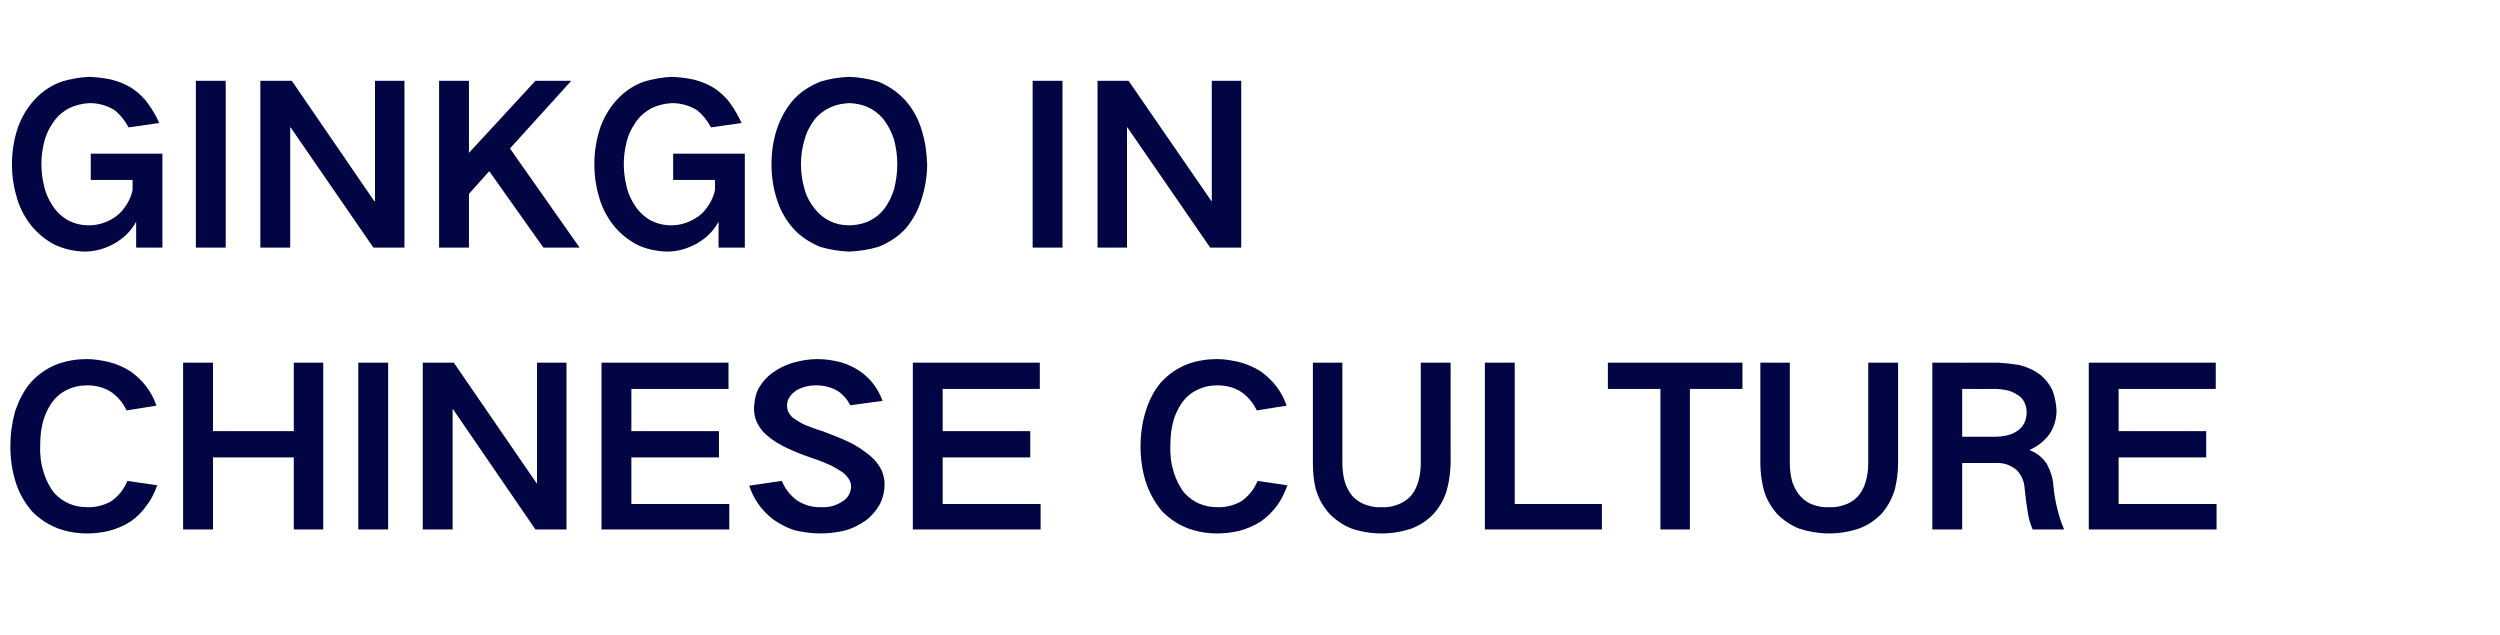
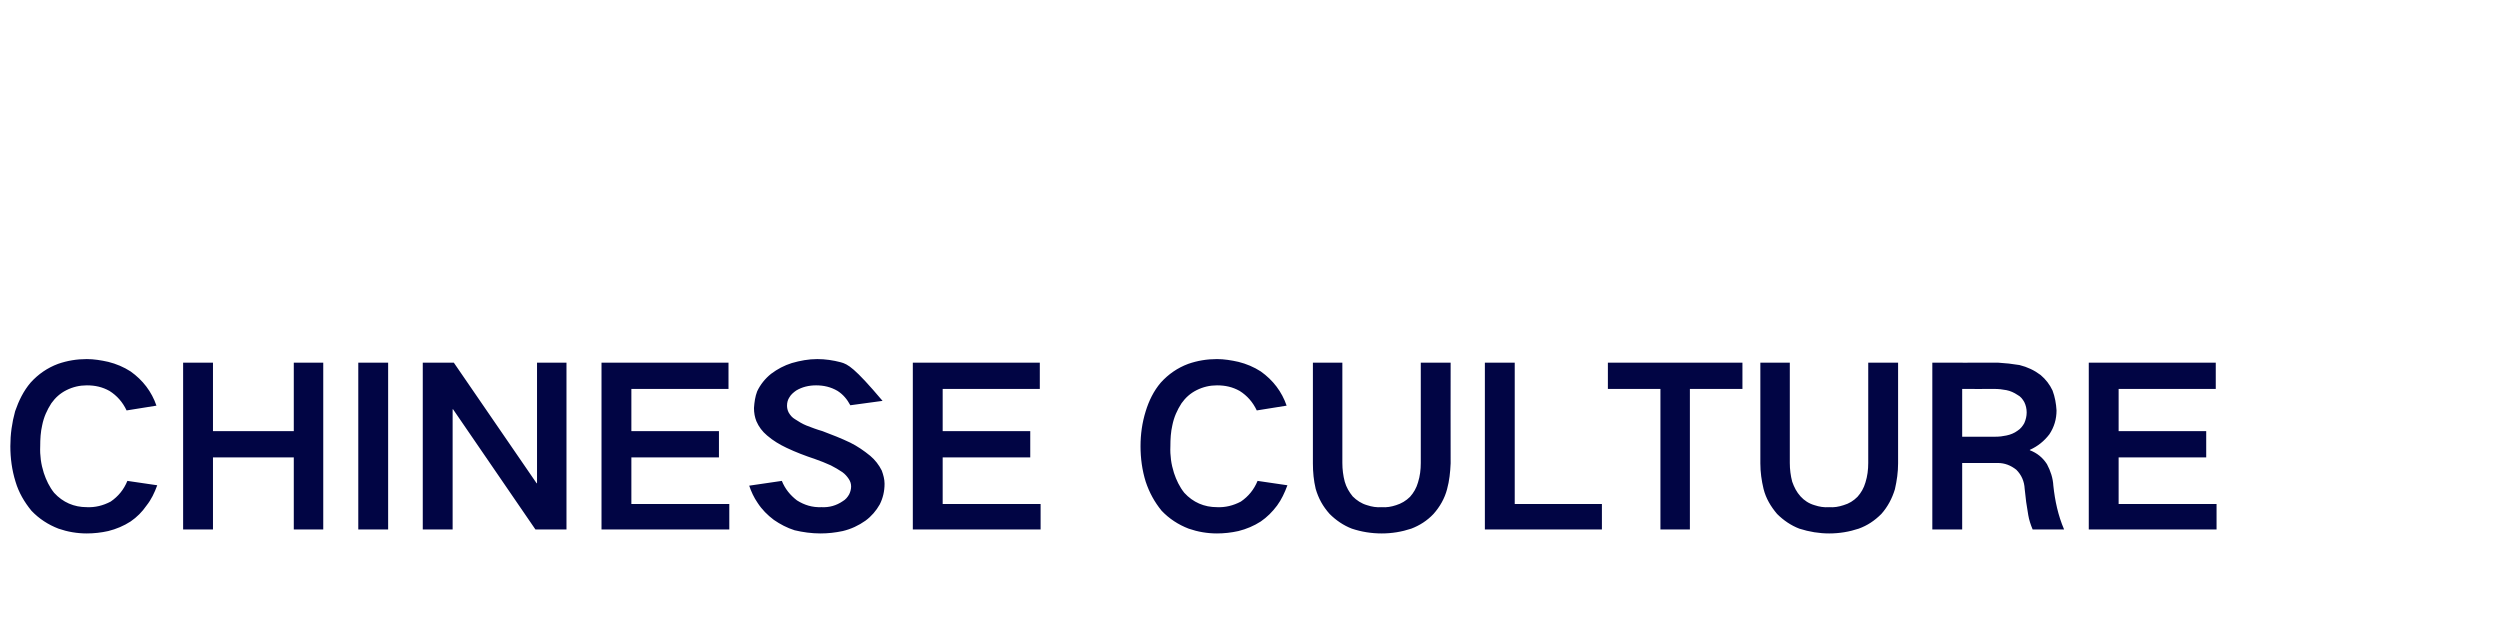
<svg xmlns="http://www.w3.org/2000/svg" version="1.1" width="628px" height="159.4px" viewBox="0 -9 628 159.4" style="top:-9px">
  <desc>GINKGO IN CHINESE CULTURE</desc>
  <defs />
  <g id="Polygon8699">
-     <path d="M 3.8 94.3 C 3 97.2 2.6 100.1 2.6 103.1 C 2.6 106.1 3 109.1 3.9 112 C 4.7 114.7 6.1 117.1 7.9 119.3 C 9.8 121.3 12.1 122.8 14.7 123.8 C 17 124.6 19.4 125 21.8 125 C 23.6 125 25.4 124.8 27.2 124.4 C 29.2 123.9 31.1 123.1 32.8 122 C 34.4 120.9 35.7 119.6 36.8 118 C 38 116.5 38.8 114.8 39.5 112.9 C 39.5 112.9 32 111.8 32 111.8 C 31.1 114 29.7 115.7 27.8 117 C 25.9 118 23.9 118.5 21.8 118.4 C 18.6 118.4 15.8 117.2 13.6 114.8 C 12.4 113.3 11.6 111.6 11 109.8 C 10.3 107.6 10 105.4 10.1 103.1 C 10.1 101.3 10.2 99.5 10.6 97.8 C 11 95.8 11.8 94 12.9 92.3 C 13.9 90.9 15.1 89.8 16.7 89 C 18.3 88.2 20 87.8 21.8 87.8 C 23.9 87.8 25.7 88.2 27.5 89.2 C 29.4 90.4 30.8 92 31.8 94.1 C 31.8 94.1 39.3 92.9 39.3 92.9 C 38.1 89.4 35.9 86.5 32.8 84.3 C 31.1 83.2 29.2 82.4 27.2 81.9 C 25.4 81.5 23.6 81.2 21.8 81.2 C 19.3 81.2 16.9 81.6 14.6 82.4 C 11.9 83.4 9.6 85 7.7 87.1 C 5.9 89.2 4.7 91.7 3.8 94.3 C 3.8 94.3 3.8 94.3 3.8 94.3 Z M 46 82.1 L 46 124 L 53.5 124 L 53.5 105.9 L 73.8 105.9 L 73.8 124 L 81.2 124 L 81.2 82.1 L 73.8 82.1 L 73.8 99.3 L 53.5 99.3 L 53.5 82.1 L 46 82.1 Z M 90 82.1 L 90 124 L 97.5 124 L 97.5 82.1 L 90 82.1 Z M 106.2 82.1 L 106.2 124 L 113.7 124 L 113.7 93.8 L 113.8 93.8 L 134.5 124 L 142.3 124 L 142.3 82.1 L 134.9 82.1 L 134.9 112.4 L 134.8 112.4 L 114 82.1 L 106.2 82.1 Z M 151.1 82.1 L 151.1 124 L 183.2 124 L 183.2 117.6 L 158.6 117.6 L 158.6 105.9 L 180.6 105.9 L 180.6 99.3 L 158.6 99.3 L 158.6 88.7 L 183 88.7 L 183 82.1 L 151.1 82.1 Z M 188.2 113 C 188.7 114.5 189.4 116 190.3 117.3 C 191.4 119 192.8 120.4 194.4 121.6 C 196 122.7 197.7 123.6 199.6 124.2 C 201.7 124.7 203.9 125 206.1 125 C 208 125 209.8 124.8 211.7 124.4 C 213.8 123.9 215.7 123 217.4 121.8 C 218.9 120.7 220.1 119.3 221 117.7 C 221.8 116.1 222.2 114.4 222.2 112.5 C 222.2 111.4 221.9 110.3 221.5 109.2 C 220.8 107.8 219.8 106.5 218.6 105.5 C 217 104.2 215.4 103.1 213.6 102.2 C 211.3 101.1 209 100.2 206.6 99.3 C 205.2 98.9 203.9 98.4 202.6 97.9 C 201.6 97.5 200.6 96.9 199.7 96.3 C 199 95.9 198.5 95.3 198.1 94.6 C 197.8 94 197.7 93.4 197.7 92.9 C 197.7 92.1 197.9 91.4 198.3 90.8 C 198.7 90.1 199.3 89.6 200 89.1 C 201.5 88.2 203.2 87.8 205 87.8 C 206.9 87.8 208.7 88.2 210.4 89.2 C 211.8 90.1 212.8 91.3 213.6 92.8 C 213.6 92.8 221.7 91.7 221.7 91.7 C 220.6 88.7 218.8 86.2 216.1 84.3 C 214.6 83.3 213 82.5 211.2 82 C 209.3 81.5 207.3 81.2 205.3 81.2 C 203.1 81.2 201 81.6 198.9 82.2 C 197 82.8 195.3 83.7 193.7 84.9 C 192.2 86.1 191 87.6 190.2 89.3 C 189.7 90.6 189.5 92 189.4 93.5 C 189.4 94.7 189.6 95.8 190 96.8 C 190.6 98.2 191.5 99.4 192.7 100.4 C 194.2 101.7 195.9 102.7 197.6 103.5 C 199.9 104.6 202.3 105.5 204.7 106.3 C 206.1 106.8 207.4 107.3 208.7 107.9 C 209.7 108.4 210.7 109 211.6 109.6 C 212.3 110.1 212.8 110.7 213.2 111.3 C 213.6 111.9 213.8 112.5 213.8 113.2 C 213.8 113.9 213.6 114.6 213.3 115.2 C 212.9 115.9 212.4 116.5 211.7 116.9 C 210.1 118 208.3 118.5 206.4 118.4 C 204.1 118.5 202.1 117.9 200.2 116.7 C 198.5 115.4 197.2 113.8 196.4 111.8 C 196.4 111.8 188.2 113 188.2 113 Z M 229.3 82.1 L 229.3 124 L 261.4 124 L 261.4 117.6 L 236.8 117.6 L 236.8 105.9 L 258.8 105.9 L 258.8 99.3 L 236.8 99.3 L 236.8 88.7 L 261.2 88.7 L 261.2 82.1 L 229.3 82.1 Z M 287.8 94.3 C 286.9 97.2 286.5 100.1 286.5 103.1 C 286.5 106.1 286.9 109.1 287.8 112 C 288.7 114.7 290 117.1 291.8 119.3 C 293.7 121.3 296 122.8 298.6 123.8 C 300.9 124.6 303.3 125 305.7 125 C 307.5 125 309.3 124.8 311.1 124.4 C 313.1 123.9 315 123.1 316.7 122 C 318.3 120.9 319.6 119.6 320.8 118 C 321.9 116.5 322.7 114.8 323.4 112.9 C 323.4 112.9 315.9 111.8 315.9 111.8 C 315 114 313.6 115.7 311.7 117 C 309.8 118 307.8 118.5 305.7 118.4 C 302.5 118.4 299.7 117.2 297.5 114.8 C 296.3 113.3 295.5 111.6 294.9 109.8 C 294.2 107.6 293.9 105.4 294 103.1 C 294 101.3 294.1 99.5 294.5 97.8 C 294.9 95.8 295.7 94 296.8 92.3 C 297.8 90.9 299 89.8 300.6 89 C 302.2 88.2 303.9 87.8 305.7 87.8 C 307.8 87.8 309.6 88.2 311.4 89.2 C 313.3 90.4 314.7 92 315.7 94.1 C 315.7 94.1 323.2 92.9 323.2 92.9 C 322 89.4 319.8 86.5 316.7 84.3 C 315 83.2 313.1 82.4 311.1 81.9 C 309.3 81.5 307.5 81.2 305.7 81.2 C 303.2 81.2 300.8 81.6 298.5 82.4 C 295.8 83.4 293.5 85 291.6 87.1 C 289.8 89.2 288.6 91.7 287.8 94.3 C 287.8 94.3 287.8 94.3 287.8 94.3 Z M 329.8 82.1 C 329.8 82.1 329.78 107.38 329.8 107.4 C 329.8 109.6 330 111.7 330.5 113.8 C 331.2 116.2 332.3 118.2 334 120.1 C 335.6 121.7 337.5 123 339.6 123.8 C 342 124.6 344.5 125 347.1 125 C 349.6 125 352.1 124.6 354.5 123.8 C 356.6 123 358.5 121.8 360.1 120.1 C 361.7 118.3 362.9 116.2 363.5 113.9 C 364.1 111.7 364.3 109.6 364.4 107.4 C 364.37 107.38 364.4 82.1 364.4 82.1 L 356.9 82.1 C 356.9 82.1 356.89 107.27 356.9 107.3 C 356.9 109 356.7 110.6 356.2 112.2 C 355.8 113.6 355.1 114.8 354.2 115.8 C 353.2 116.8 352 117.5 350.7 117.9 C 349.5 118.3 348.3 118.5 347.1 118.4 C 345.8 118.5 344.6 118.3 343.4 117.9 C 342 117.5 340.8 116.7 339.8 115.7 C 338.9 114.6 338.2 113.4 337.8 112 C 337.4 110.5 337.2 108.9 337.2 107.3 C 337.2 107.27 337.2 82.1 337.2 82.1 L 329.8 82.1 Z M 373 82.1 L 373 124 L 402.4 124 L 402.4 117.6 L 380.5 117.6 L 380.5 82.1 L 373 82.1 Z M 403.9 82.1 L 403.9 88.7 L 417.1 88.7 L 417.1 124 L 424.5 124 L 424.5 88.7 L 437.7 88.7 L 437.7 82.1 L 403.9 82.1 Z M 442.2 82.1 C 442.2 82.1 442.19 107.38 442.2 107.4 C 442.2 109.6 442.5 111.7 443 113.8 C 443.6 116.2 444.8 118.2 446.4 120.1 C 448 121.7 449.9 123 452 123.8 C 454.5 124.6 457 125 459.5 125 C 462 125 464.5 124.6 466.9 123.8 C 469.1 123 470.9 121.8 472.6 120.1 C 474.2 118.3 475.3 116.2 476 113.9 C 476.5 111.7 476.8 109.6 476.8 107.4 C 476.79 107.38 476.8 82.1 476.8 82.1 L 469.3 82.1 C 469.3 82.1 469.31 107.27 469.3 107.3 C 469.3 109 469.1 110.6 468.6 112.2 C 468.2 113.6 467.5 114.8 466.6 115.8 C 465.6 116.8 464.5 117.5 463.1 117.9 C 461.9 118.3 460.7 118.5 459.5 118.4 C 458.2 118.5 457 118.3 455.8 117.9 C 454.4 117.5 453.2 116.7 452.3 115.7 C 451.3 114.6 450.7 113.4 450.2 112 C 449.8 110.5 449.6 108.9 449.6 107.3 C 449.62 107.27 449.6 82.1 449.6 82.1 L 442.2 82.1 Z M 485.4 82.1 L 485.4 124 L 492.9 124 L 492.9 107.3 C 492.9 107.3 501.81 107.32 501.8 107.3 C 503.6 107.3 505.1 107.9 506.5 109 C 507.8 110.3 508.5 111.9 508.6 113.8 C 508.8 116 509.1 118.2 509.5 120.4 C 509.7 121.6 510.1 122.8 510.6 124 C 510.6 124 518.5 124 518.5 124 C 517 120.5 516.2 116.8 515.8 113 C 515.7 111.1 515.1 109.3 514.2 107.6 C 513.1 105.9 511.7 104.8 509.9 104.1 C 509.9 104.1 509.9 104 509.9 104 C 511.9 103.1 513.5 101.8 514.8 100.1 C 516 98.3 516.6 96.3 516.6 94.1 C 516.5 92.4 516.2 90.7 515.6 89.1 C 514.9 87.6 513.9 86.3 512.6 85.2 C 511 84 509.3 83.2 507.3 82.7 C 505.5 82.4 503.7 82.2 501.9 82.1 C 501.87 82.13 485.4 82.1 485.4 82.1 Z M 492.9 88.7 C 492.9 88.7 501.04 88.73 501 88.7 C 502 88.7 503 88.8 504 89 C 505 89.2 505.9 89.6 506.8 90.2 C 507.6 90.6 508.1 91.3 508.5 92 C 508.9 92.8 509.1 93.7 509.1 94.6 C 509.1 95.5 508.9 96.4 508.5 97.3 C 508.1 98 507.6 98.7 506.8 99.2 C 506 99.8 505 100.2 504 100.4 C 503.1 100.6 502.2 100.7 501.3 100.7 C 501.26 100.72 492.9 100.7 492.9 100.7 L 492.9 88.7 Z M 524.7 82.1 L 524.7 124 L 556.8 124 L 556.8 117.6 L 532.2 117.6 L 532.2 105.9 L 554.2 105.9 L 554.2 99.3 L 532.2 99.3 L 532.2 88.7 L 556.6 88.7 L 556.6 82.1 L 524.7 82.1 Z " stroke="none" fill="#010544" />
+     <path d="M 3.8 94.3 C 3 97.2 2.6 100.1 2.6 103.1 C 2.6 106.1 3 109.1 3.9 112 C 4.7 114.7 6.1 117.1 7.9 119.3 C 9.8 121.3 12.1 122.8 14.7 123.8 C 17 124.6 19.4 125 21.8 125 C 23.6 125 25.4 124.8 27.2 124.4 C 29.2 123.9 31.1 123.1 32.8 122 C 34.4 120.9 35.7 119.6 36.8 118 C 38 116.5 38.8 114.8 39.5 112.9 C 39.5 112.9 32 111.8 32 111.8 C 31.1 114 29.7 115.7 27.8 117 C 25.9 118 23.9 118.5 21.8 118.4 C 18.6 118.4 15.8 117.2 13.6 114.8 C 12.4 113.3 11.6 111.6 11 109.8 C 10.3 107.6 10 105.4 10.1 103.1 C 10.1 101.3 10.2 99.5 10.6 97.8 C 11 95.8 11.8 94 12.9 92.3 C 13.9 90.9 15.1 89.8 16.7 89 C 18.3 88.2 20 87.8 21.8 87.8 C 23.9 87.8 25.7 88.2 27.5 89.2 C 29.4 90.4 30.8 92 31.8 94.1 C 31.8 94.1 39.3 92.9 39.3 92.9 C 38.1 89.4 35.9 86.5 32.8 84.3 C 31.1 83.2 29.2 82.4 27.2 81.9 C 25.4 81.5 23.6 81.2 21.8 81.2 C 19.3 81.2 16.9 81.6 14.6 82.4 C 11.9 83.4 9.6 85 7.7 87.1 C 5.9 89.2 4.7 91.7 3.8 94.3 C 3.8 94.3 3.8 94.3 3.8 94.3 Z M 46 82.1 L 46 124 L 53.5 124 L 53.5 105.9 L 73.8 105.9 L 73.8 124 L 81.2 124 L 81.2 82.1 L 73.8 82.1 L 73.8 99.3 L 53.5 99.3 L 53.5 82.1 L 46 82.1 Z M 90 82.1 L 90 124 L 97.5 124 L 97.5 82.1 L 90 82.1 Z M 106.2 82.1 L 106.2 124 L 113.7 124 L 113.7 93.8 L 113.8 93.8 L 134.5 124 L 142.3 124 L 142.3 82.1 L 134.9 82.1 L 134.9 112.4 L 134.8 112.4 L 114 82.1 L 106.2 82.1 Z M 151.1 82.1 L 151.1 124 L 183.2 124 L 183.2 117.6 L 158.6 117.6 L 158.6 105.9 L 180.6 105.9 L 180.6 99.3 L 158.6 99.3 L 158.6 88.7 L 183 88.7 L 183 82.1 L 151.1 82.1 Z M 188.2 113 C 188.7 114.5 189.4 116 190.3 117.3 C 191.4 119 192.8 120.4 194.4 121.6 C 196 122.7 197.7 123.6 199.6 124.2 C 201.7 124.7 203.9 125 206.1 125 C 208 125 209.8 124.8 211.7 124.4 C 213.8 123.9 215.7 123 217.4 121.8 C 218.9 120.7 220.1 119.3 221 117.7 C 221.8 116.1 222.2 114.4 222.2 112.5 C 222.2 111.4 221.9 110.3 221.5 109.2 C 220.8 107.8 219.8 106.5 218.6 105.5 C 217 104.2 215.4 103.1 213.6 102.2 C 211.3 101.1 209 100.2 206.6 99.3 C 205.2 98.9 203.9 98.4 202.6 97.9 C 201.6 97.5 200.6 96.9 199.7 96.3 C 199 95.9 198.5 95.3 198.1 94.6 C 197.8 94 197.7 93.4 197.7 92.9 C 197.7 92.1 197.9 91.4 198.3 90.8 C 198.7 90.1 199.3 89.6 200 89.1 C 201.5 88.2 203.2 87.8 205 87.8 C 206.9 87.8 208.7 88.2 210.4 89.2 C 211.8 90.1 212.8 91.3 213.6 92.8 C 213.6 92.8 221.7 91.7 221.7 91.7 C 214.6 83.3 213 82.5 211.2 82 C 209.3 81.5 207.3 81.2 205.3 81.2 C 203.1 81.2 201 81.6 198.9 82.2 C 197 82.8 195.3 83.7 193.7 84.9 C 192.2 86.1 191 87.6 190.2 89.3 C 189.7 90.6 189.5 92 189.4 93.5 C 189.4 94.7 189.6 95.8 190 96.8 C 190.6 98.2 191.5 99.4 192.7 100.4 C 194.2 101.7 195.9 102.7 197.6 103.5 C 199.9 104.6 202.3 105.5 204.7 106.3 C 206.1 106.8 207.4 107.3 208.7 107.9 C 209.7 108.4 210.7 109 211.6 109.6 C 212.3 110.1 212.8 110.7 213.2 111.3 C 213.6 111.9 213.8 112.5 213.8 113.2 C 213.8 113.9 213.6 114.6 213.3 115.2 C 212.9 115.9 212.4 116.5 211.7 116.9 C 210.1 118 208.3 118.5 206.4 118.4 C 204.1 118.5 202.1 117.9 200.2 116.7 C 198.5 115.4 197.2 113.8 196.4 111.8 C 196.4 111.8 188.2 113 188.2 113 Z M 229.3 82.1 L 229.3 124 L 261.4 124 L 261.4 117.6 L 236.8 117.6 L 236.8 105.9 L 258.8 105.9 L 258.8 99.3 L 236.8 99.3 L 236.8 88.7 L 261.2 88.7 L 261.2 82.1 L 229.3 82.1 Z M 287.8 94.3 C 286.9 97.2 286.5 100.1 286.5 103.1 C 286.5 106.1 286.9 109.1 287.8 112 C 288.7 114.7 290 117.1 291.8 119.3 C 293.7 121.3 296 122.8 298.6 123.8 C 300.9 124.6 303.3 125 305.7 125 C 307.5 125 309.3 124.8 311.1 124.4 C 313.1 123.9 315 123.1 316.7 122 C 318.3 120.9 319.6 119.6 320.8 118 C 321.9 116.5 322.7 114.8 323.4 112.9 C 323.4 112.9 315.9 111.8 315.9 111.8 C 315 114 313.6 115.7 311.7 117 C 309.8 118 307.8 118.5 305.7 118.4 C 302.5 118.4 299.7 117.2 297.5 114.8 C 296.3 113.3 295.5 111.6 294.9 109.8 C 294.2 107.6 293.9 105.4 294 103.1 C 294 101.3 294.1 99.5 294.5 97.8 C 294.9 95.8 295.7 94 296.8 92.3 C 297.8 90.9 299 89.8 300.6 89 C 302.2 88.2 303.9 87.8 305.7 87.8 C 307.8 87.8 309.6 88.2 311.4 89.2 C 313.3 90.4 314.7 92 315.7 94.1 C 315.7 94.1 323.2 92.9 323.2 92.9 C 322 89.4 319.8 86.5 316.7 84.3 C 315 83.2 313.1 82.4 311.1 81.9 C 309.3 81.5 307.5 81.2 305.7 81.2 C 303.2 81.2 300.8 81.6 298.5 82.4 C 295.8 83.4 293.5 85 291.6 87.1 C 289.8 89.2 288.6 91.7 287.8 94.3 C 287.8 94.3 287.8 94.3 287.8 94.3 Z M 329.8 82.1 C 329.8 82.1 329.78 107.38 329.8 107.4 C 329.8 109.6 330 111.7 330.5 113.8 C 331.2 116.2 332.3 118.2 334 120.1 C 335.6 121.7 337.5 123 339.6 123.8 C 342 124.6 344.5 125 347.1 125 C 349.6 125 352.1 124.6 354.5 123.8 C 356.6 123 358.5 121.8 360.1 120.1 C 361.7 118.3 362.9 116.2 363.5 113.9 C 364.1 111.7 364.3 109.6 364.4 107.4 C 364.37 107.38 364.4 82.1 364.4 82.1 L 356.9 82.1 C 356.9 82.1 356.89 107.27 356.9 107.3 C 356.9 109 356.7 110.6 356.2 112.2 C 355.8 113.6 355.1 114.8 354.2 115.8 C 353.2 116.8 352 117.5 350.7 117.9 C 349.5 118.3 348.3 118.5 347.1 118.4 C 345.8 118.5 344.6 118.3 343.4 117.9 C 342 117.5 340.8 116.7 339.8 115.7 C 338.9 114.6 338.2 113.4 337.8 112 C 337.4 110.5 337.2 108.9 337.2 107.3 C 337.2 107.27 337.2 82.1 337.2 82.1 L 329.8 82.1 Z M 373 82.1 L 373 124 L 402.4 124 L 402.4 117.6 L 380.5 117.6 L 380.5 82.1 L 373 82.1 Z M 403.9 82.1 L 403.9 88.7 L 417.1 88.7 L 417.1 124 L 424.5 124 L 424.5 88.7 L 437.7 88.7 L 437.7 82.1 L 403.9 82.1 Z M 442.2 82.1 C 442.2 82.1 442.19 107.38 442.2 107.4 C 442.2 109.6 442.5 111.7 443 113.8 C 443.6 116.2 444.8 118.2 446.4 120.1 C 448 121.7 449.9 123 452 123.8 C 454.5 124.6 457 125 459.5 125 C 462 125 464.5 124.6 466.9 123.8 C 469.1 123 470.9 121.8 472.6 120.1 C 474.2 118.3 475.3 116.2 476 113.9 C 476.5 111.7 476.8 109.6 476.8 107.4 C 476.79 107.38 476.8 82.1 476.8 82.1 L 469.3 82.1 C 469.3 82.1 469.31 107.27 469.3 107.3 C 469.3 109 469.1 110.6 468.6 112.2 C 468.2 113.6 467.5 114.8 466.6 115.8 C 465.6 116.8 464.5 117.5 463.1 117.9 C 461.9 118.3 460.7 118.5 459.5 118.4 C 458.2 118.5 457 118.3 455.8 117.9 C 454.4 117.5 453.2 116.7 452.3 115.7 C 451.3 114.6 450.7 113.4 450.2 112 C 449.8 110.5 449.6 108.9 449.6 107.3 C 449.62 107.27 449.6 82.1 449.6 82.1 L 442.2 82.1 Z M 485.4 82.1 L 485.4 124 L 492.9 124 L 492.9 107.3 C 492.9 107.3 501.81 107.32 501.8 107.3 C 503.6 107.3 505.1 107.9 506.5 109 C 507.8 110.3 508.5 111.9 508.6 113.8 C 508.8 116 509.1 118.2 509.5 120.4 C 509.7 121.6 510.1 122.8 510.6 124 C 510.6 124 518.5 124 518.5 124 C 517 120.5 516.2 116.8 515.8 113 C 515.7 111.1 515.1 109.3 514.2 107.6 C 513.1 105.9 511.7 104.8 509.9 104.1 C 509.9 104.1 509.9 104 509.9 104 C 511.9 103.1 513.5 101.8 514.8 100.1 C 516 98.3 516.6 96.3 516.6 94.1 C 516.5 92.4 516.2 90.7 515.6 89.1 C 514.9 87.6 513.9 86.3 512.6 85.2 C 511 84 509.3 83.2 507.3 82.7 C 505.5 82.4 503.7 82.2 501.9 82.1 C 501.87 82.13 485.4 82.1 485.4 82.1 Z M 492.9 88.7 C 492.9 88.7 501.04 88.73 501 88.7 C 502 88.7 503 88.8 504 89 C 505 89.2 505.9 89.6 506.8 90.2 C 507.6 90.6 508.1 91.3 508.5 92 C 508.9 92.8 509.1 93.7 509.1 94.6 C 509.1 95.5 508.9 96.4 508.5 97.3 C 508.1 98 507.6 98.7 506.8 99.2 C 506 99.8 505 100.2 504 100.4 C 503.1 100.6 502.2 100.7 501.3 100.7 C 501.26 100.72 492.9 100.7 492.9 100.7 L 492.9 88.7 Z M 524.7 82.1 L 524.7 124 L 556.8 124 L 556.8 117.6 L 532.2 117.6 L 532.2 105.9 L 554.2 105.9 L 554.2 99.3 L 532.2 99.3 L 532.2 88.7 L 556.6 88.7 L 556.6 82.1 L 524.7 82.1 Z " stroke="none" fill="#010544" />
  </g>
  <g id="Polygon8698">
-     <path d="M 4.5 23 C 3.5 26 3 29.1 3 32.2 C 3 34.8 3.3 37.4 4 39.8 C 4.7 42.7 6 45.3 7.8 47.6 C 9.5 49.7 11.5 51.3 13.8 52.5 C 16.2 53.6 18.6 54.1 21.2 54.2 C 23.9 54.2 26.3 53.5 28.7 52.2 C 31 50.9 32.9 49.1 34.2 46.7 C 34.21 46.68 34.2 53.2 34.2 53.2 L 40.8 53.2 L 40.8 29.6 L 22.8 29.6 L 22.8 36.2 L 33.3 36.2 C 33.3 36.2 33.33 38.76 33.3 38.8 C 33 40.1 32.5 41.3 31.8 42.4 C 31.1 43.5 30.3 44.5 29.2 45.3 C 27.2 46.8 24.8 47.6 22.3 47.6 C 20.5 47.6 18.8 47.2 17.2 46.4 C 15.6 45.5 14.3 44.3 13.3 42.8 C 12.2 41.2 11.4 39.4 11 37.4 C 10.6 35.7 10.4 34 10.4 32.2 C 10.4 30.5 10.6 28.8 11 27.1 C 11.4 25.2 12.2 23.4 13.4 21.7 C 14.4 20.2 15.7 19.1 17.3 18.2 C 19 17.4 20.7 17 22.5 16.9 C 24.8 16.9 26.8 17.5 28.7 18.6 C 30.2 19.8 31.4 21.3 32.3 23 C 32.3 23 40 21.9 40 21.9 C 39.3 20.3 38.4 18.7 37.3 17.2 C 36.3 15.7 35 14.5 33.5 13.4 C 31.9 12.3 30 11.5 28 11 C 26.2 10.6 24.4 10.4 22.5 10.3 C 20.2 10.4 18 10.8 15.8 11.4 C 13.1 12.3 10.8 13.8 8.9 15.8 C 6.9 17.9 5.5 20.3 4.5 23 C 4.5 23 4.5 23 4.5 23 Z M 49.2 11.3 L 49.2 53.2 L 56.7 53.2 L 56.7 11.3 L 49.2 11.3 Z M 65.4 11.3 L 65.4 53.2 L 72.9 53.2 L 72.9 23 L 73 23 L 93.8 53.2 L 101.6 53.2 L 101.6 11.3 L 94.2 11.3 L 94.2 41.5 L 94 41.5 L 73.3 11.3 L 65.4 11.3 Z M 110.3 11.3 L 110.3 53.2 L 117.8 53.2 L 117.8 39.7 L 122.9 34 L 136.5 53.2 L 145.6 53.2 L 128.1 28.3 L 143.5 11.3 L 134.5 11.3 L 117.8 29.4 L 117.8 11.3 L 110.3 11.3 Z M 150.8 23 C 149.8 26 149.3 29.1 149.3 32.2 C 149.3 34.8 149.6 37.4 150.3 39.8 C 151 42.7 152.3 45.3 154.1 47.6 C 155.8 49.7 157.8 51.3 160.1 52.5 C 162.4 53.6 164.9 54.1 167.5 54.2 C 170.2 54.2 172.6 53.5 175 52.2 C 177.3 50.9 179.2 49.1 180.5 46.7 C 180.51 46.68 180.5 53.2 180.5 53.2 L 187.1 53.2 L 187.1 29.6 L 169.1 29.6 L 169.1 36.2 L 179.6 36.2 C 179.6 36.2 179.63 38.76 179.6 38.8 C 179.3 40.1 178.8 41.3 178.1 42.4 C 177.4 43.5 176.6 44.5 175.5 45.3 C 173.4 46.8 171.1 47.6 168.6 47.6 C 166.8 47.6 165.1 47.2 163.5 46.4 C 161.9 45.5 160.6 44.3 159.6 42.8 C 158.5 41.2 157.7 39.4 157.3 37.4 C 156.9 35.7 156.7 34 156.7 32.2 C 156.7 30.5 156.9 28.8 157.3 27.1 C 157.7 25.2 158.5 23.4 159.7 21.7 C 160.7 20.2 162 19.1 163.6 18.2 C 165.3 17.4 167 17 168.8 16.9 C 171 16.9 173.1 17.5 175 18.6 C 176.5 19.8 177.7 21.3 178.6 23 C 178.6 23 186.3 21.9 186.3 21.9 C 185.5 20.3 184.7 18.7 183.6 17.2 C 182.6 15.7 181.3 14.5 179.8 13.4 C 178.2 12.3 176.3 11.5 174.3 11 C 172.5 10.6 170.7 10.4 168.8 10.3 C 166.5 10.4 164.3 10.8 162.1 11.4 C 159.4 12.3 157.1 13.8 155.2 15.8 C 153.2 17.9 151.8 20.3 150.8 23 C 150.8 23 150.8 23 150.8 23 Z M 202.1 38.5 C 201.5 36.5 201.2 34.4 201.2 32.3 C 201.2 30.1 201.5 28.1 202.1 26.1 C 202.6 24.2 203.5 22.5 204.7 20.9 C 205.8 19.6 207.3 18.5 209 17.8 C 210.4 17.2 211.8 17 213.3 16.9 C 216.8 17 219.7 18.3 221.9 20.9 C 223.1 22.5 224 24.2 224.6 26.1 C 225.1 28.1 225.4 30.1 225.4 32.3 C 225.4 34.4 225.1 36.5 224.6 38.5 C 224 40.4 223.2 42.1 222 43.6 C 220.9 45 219.4 46.1 217.7 46.8 C 216.3 47.3 214.8 47.6 213.3 47.6 C 209.8 47.6 206.9 46.2 204.7 43.5 C 203.5 42 202.6 40.4 202.1 38.5 C 202.1 38.5 202.1 38.5 202.1 38.5 Z M 195.1 23.6 C 194.2 26.4 193.8 29.3 193.8 32.3 C 193.8 35.2 194.2 38.1 195.1 40.9 C 195.9 43.6 197.3 46.1 199.1 48.2 C 201 50.4 203.4 51.9 206 53 C 208.4 53.7 210.8 54.1 213.3 54.2 C 215.8 54.1 218.3 53.7 220.7 53 C 223.4 51.9 225.7 50.4 227.6 48.3 C 229.4 46.1 230.7 43.7 231.5 41 C 232.4 38.2 232.9 35.2 232.9 32.3 C 232.8 29.3 232.4 26.4 231.5 23.6 C 230.7 20.9 229.4 18.5 227.5 16.3 C 225.6 14.2 223.3 12.6 220.6 11.5 C 218.2 10.8 215.8 10.4 213.3 10.3 C 210.8 10.4 208.4 10.8 206.1 11.5 C 203.4 12.6 201 14.1 199.1 16.3 C 197.3 18.4 196 20.9 195.1 23.6 C 195.1 23.6 195.1 23.6 195.1 23.6 Z M 259.4 11.3 L 259.4 53.2 L 266.9 53.2 L 266.9 11.3 L 259.4 11.3 Z M 275.7 11.3 L 275.7 53.2 L 283.1 53.2 L 283.1 23 L 283.2 23 L 304 53.2 L 311.8 53.2 L 311.8 11.3 L 304.4 11.3 L 304.4 41.5 L 304.3 41.5 L 283.5 11.3 L 275.7 11.3 Z " stroke="none" fill="#010544" />
-   </g>
+     </g>
</svg>